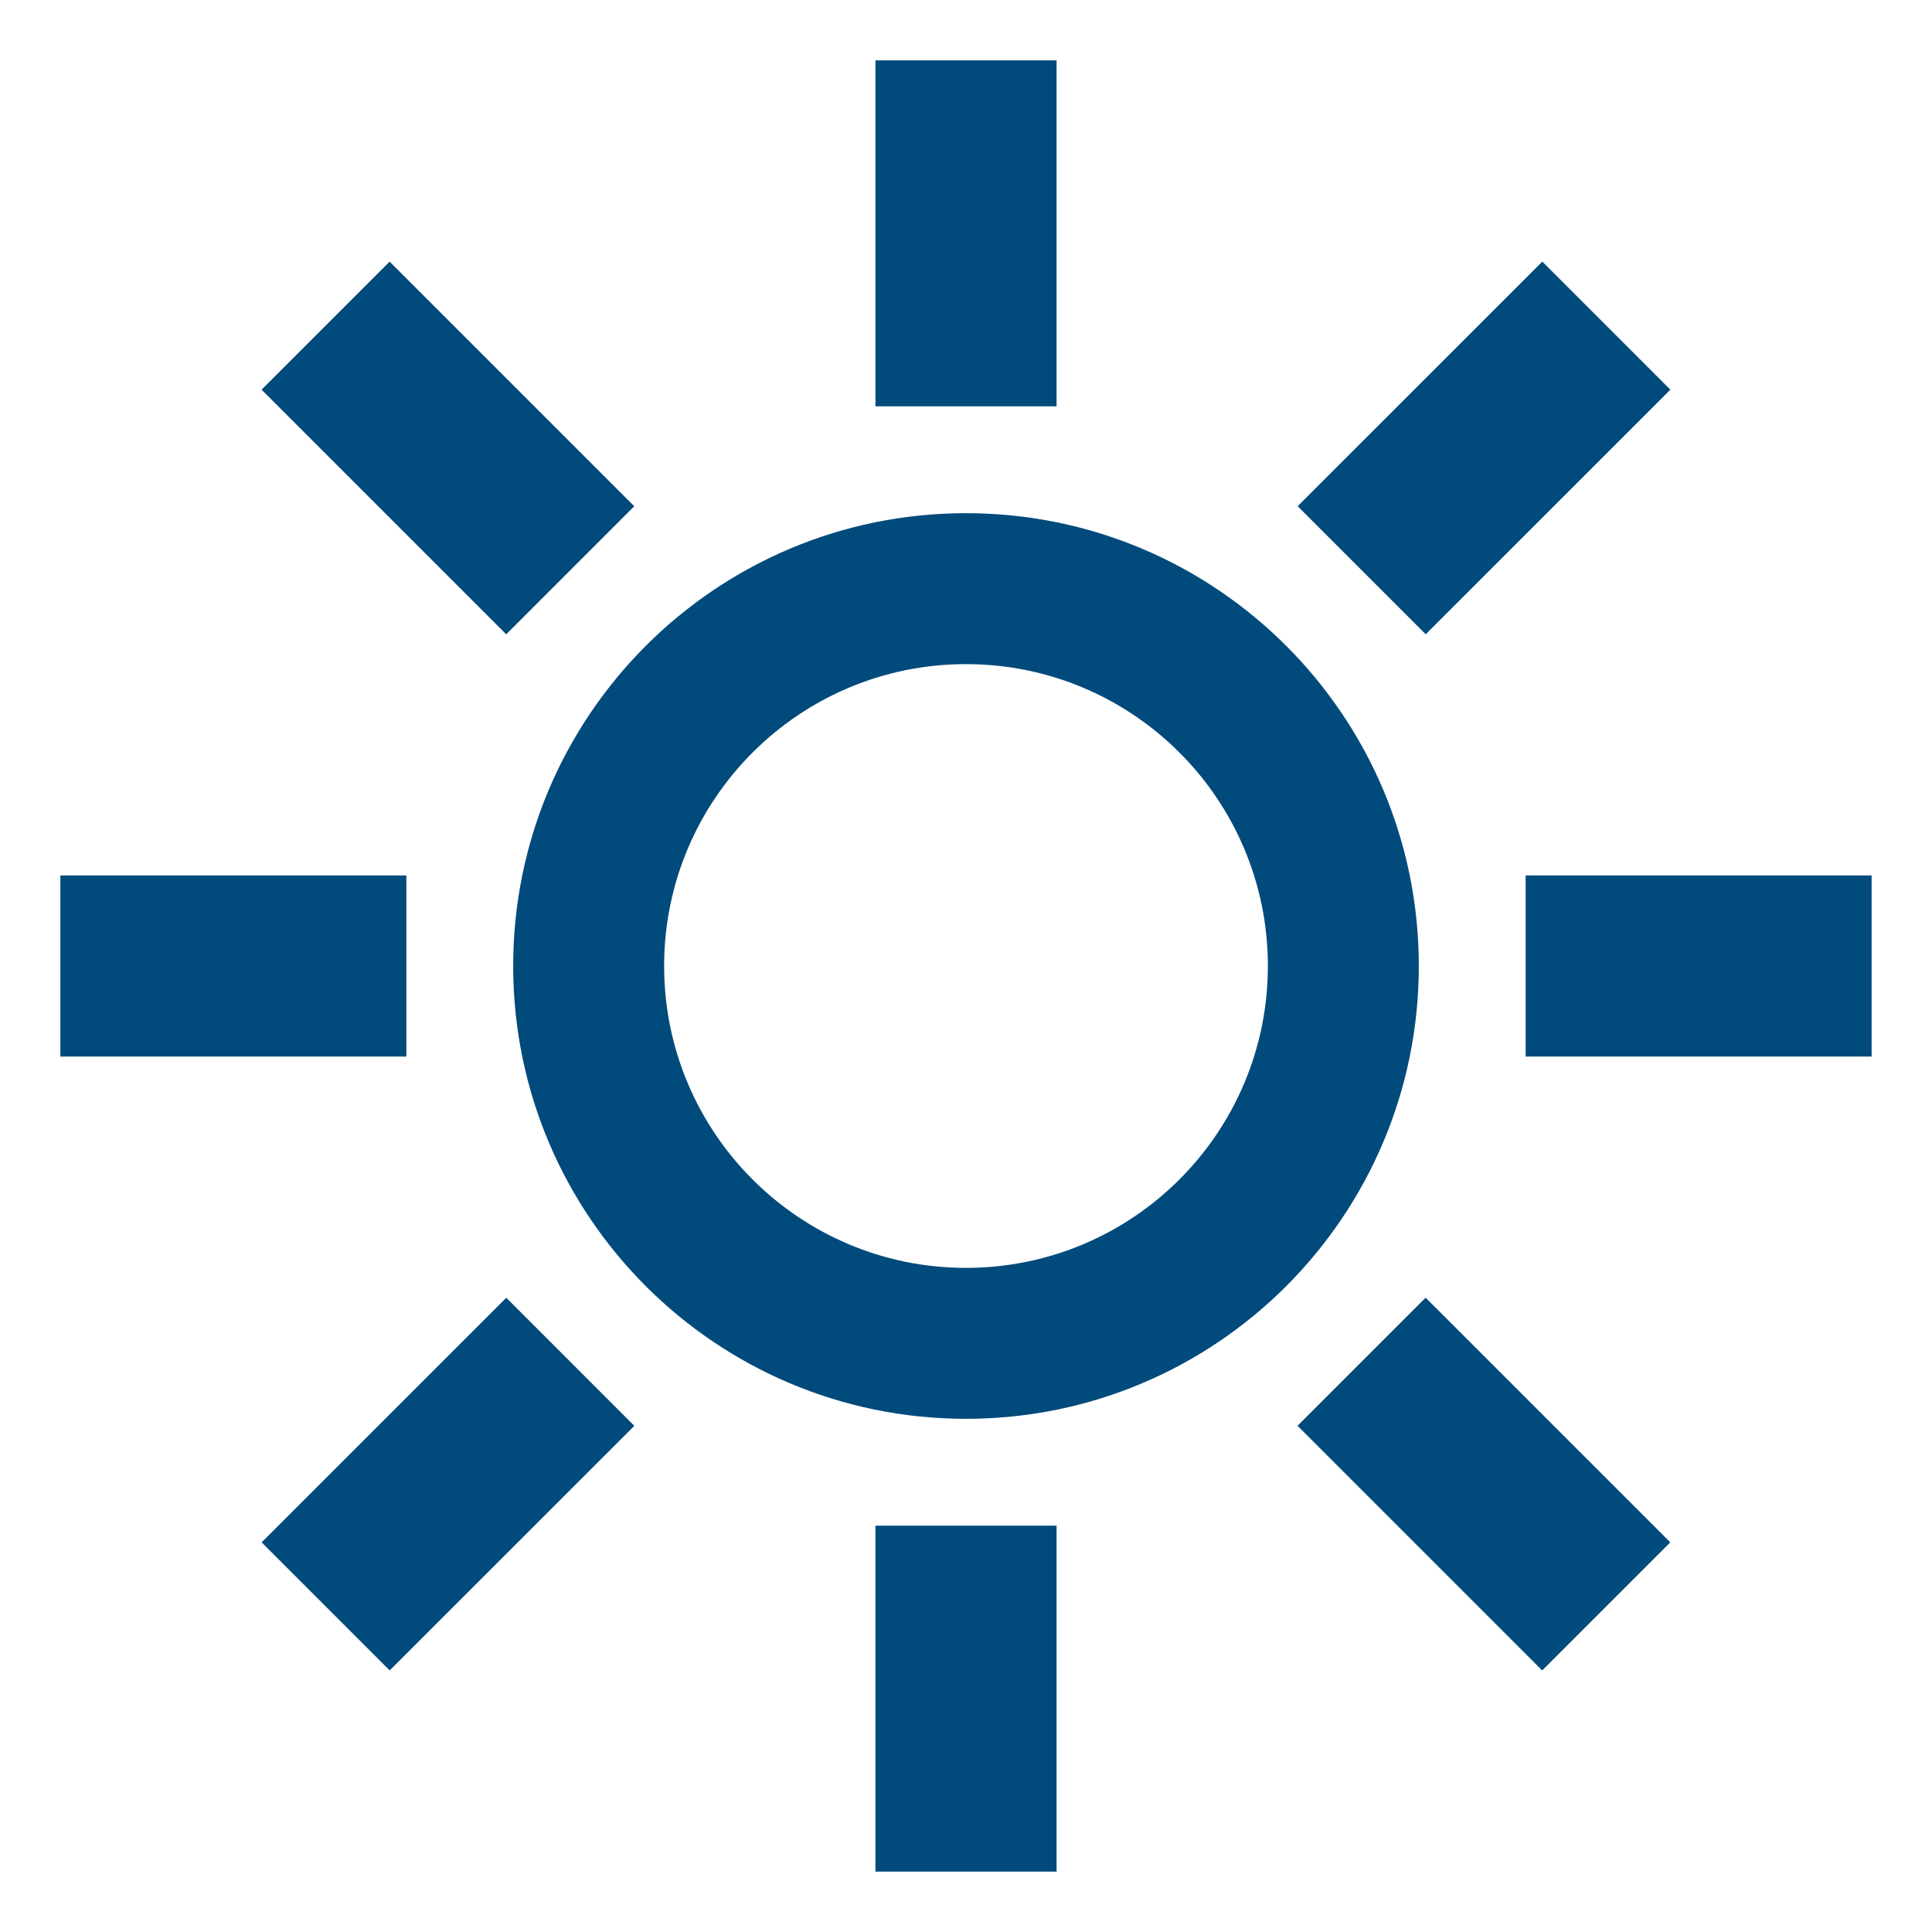
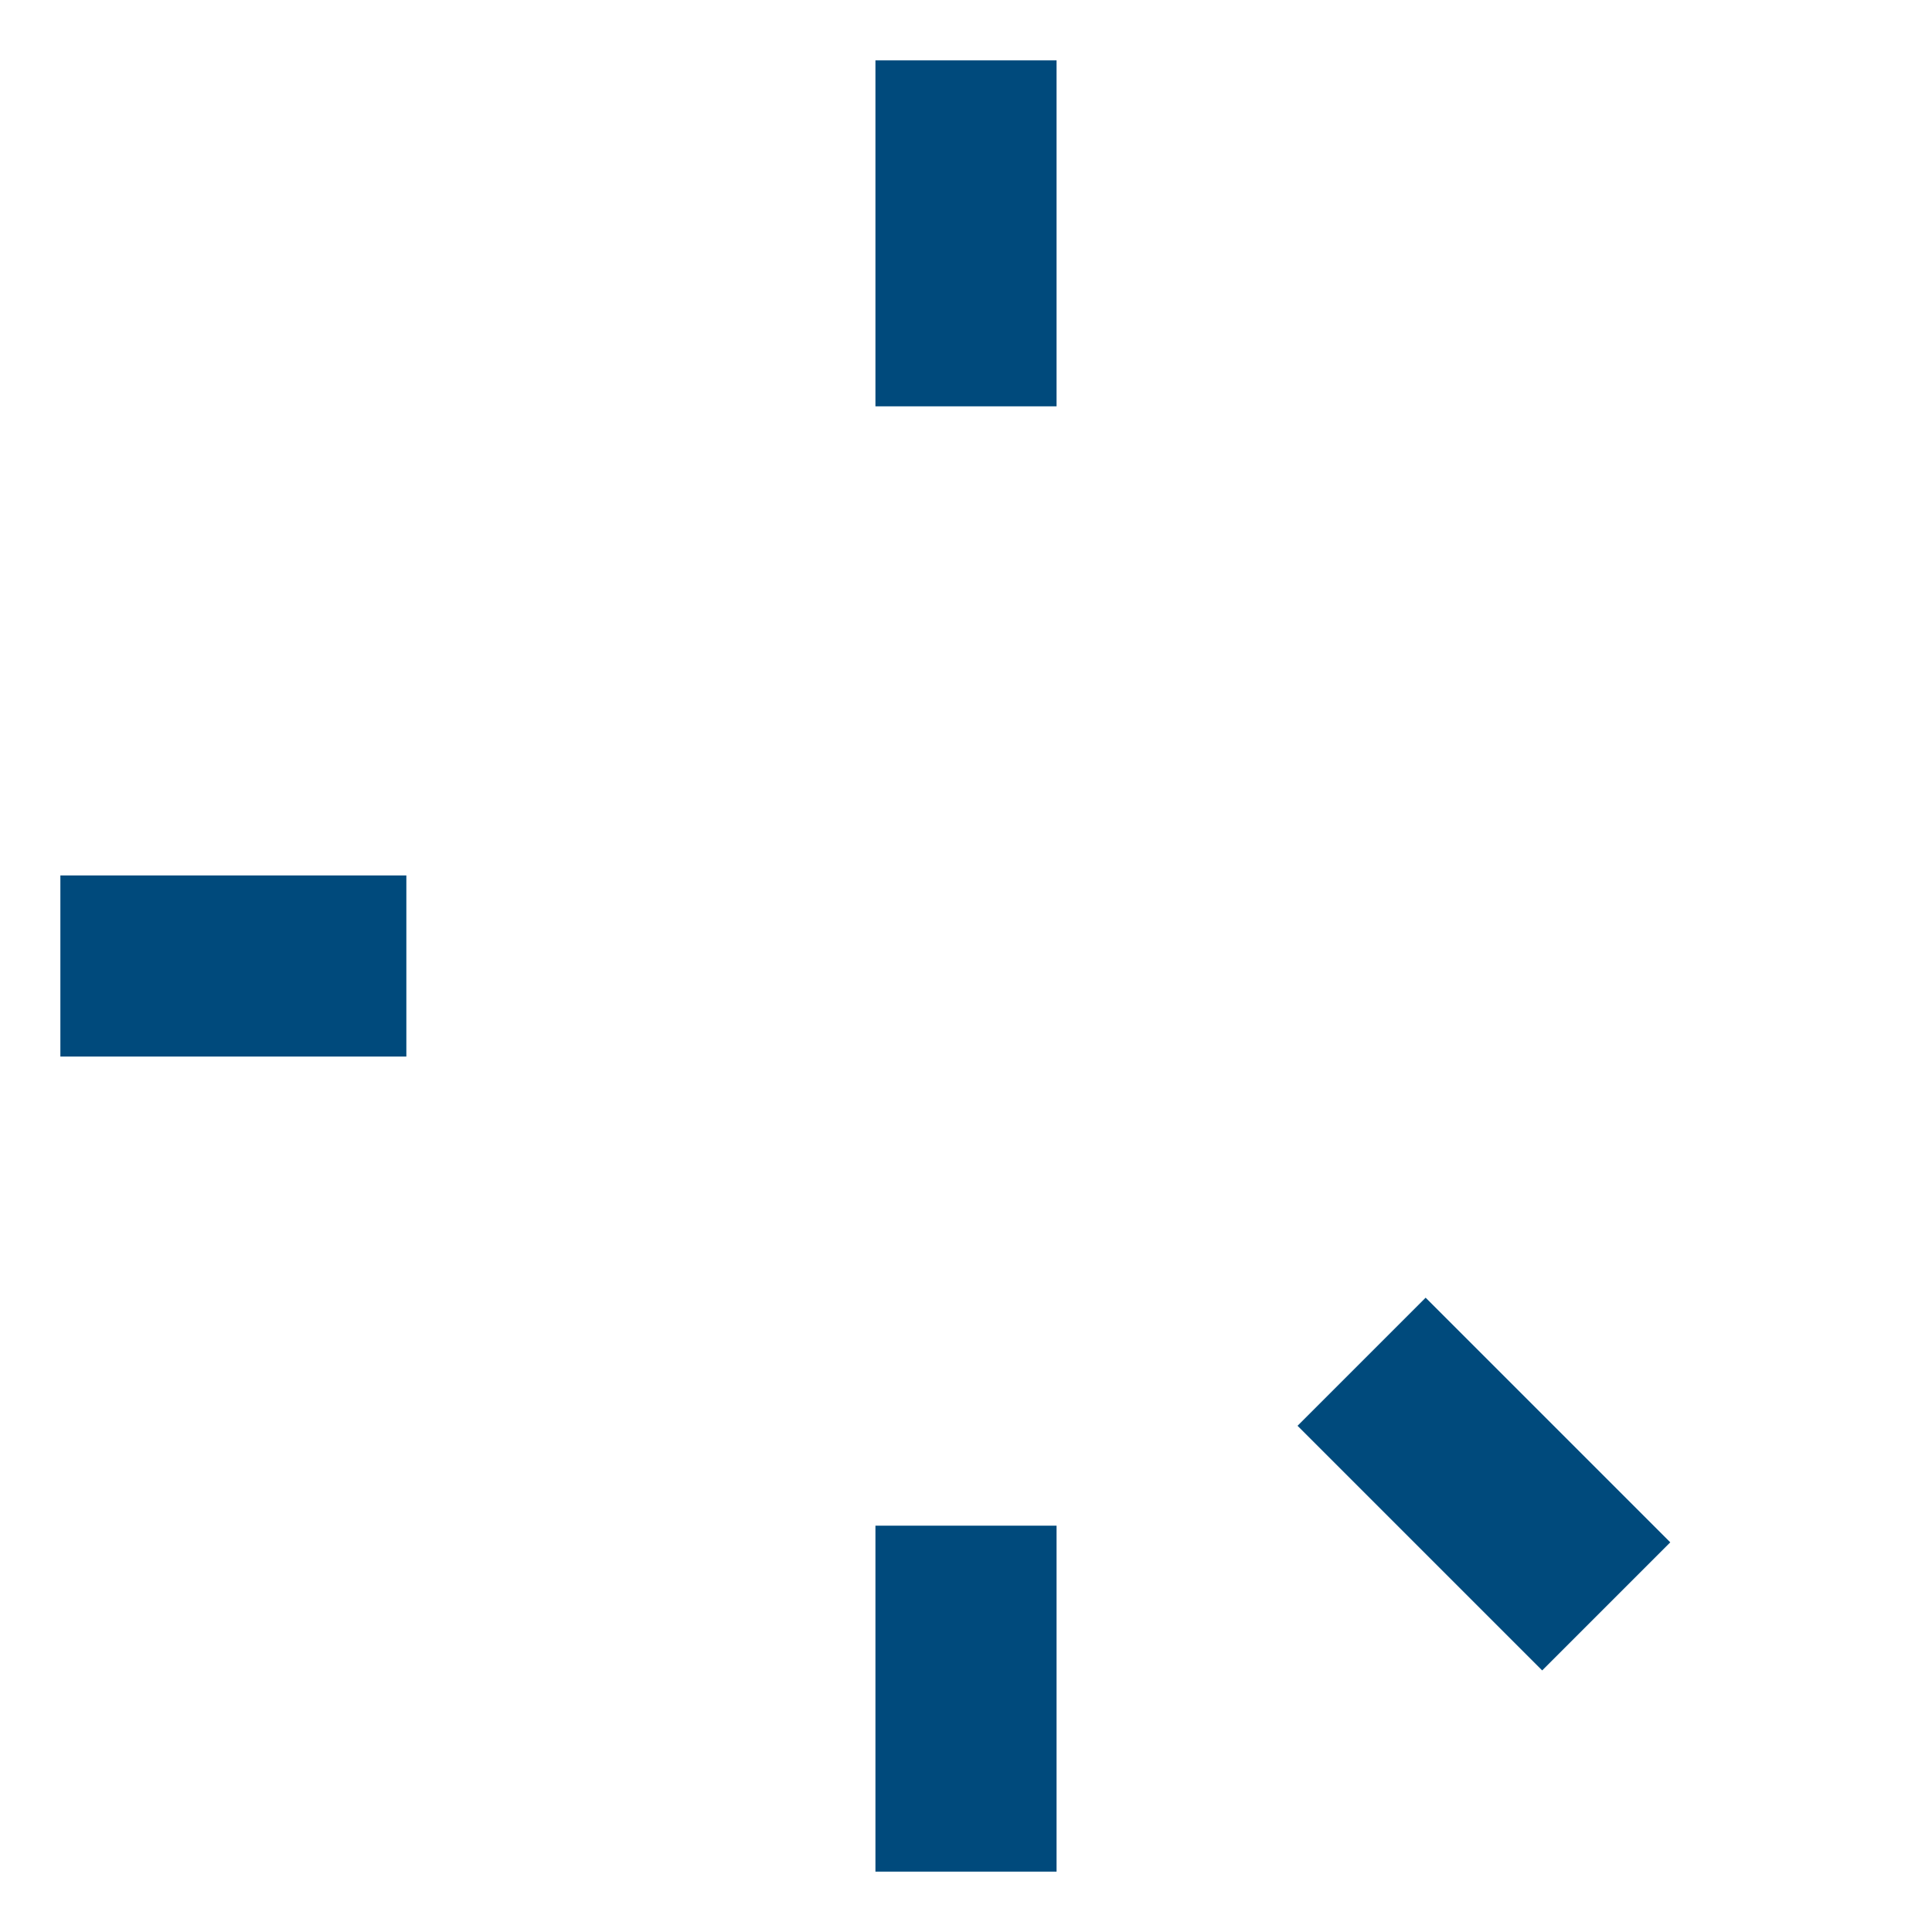
<svg xmlns="http://www.w3.org/2000/svg" width="256px" height="256px" viewBox="0 0 64.00 64.00" aria-hidden="true" role="img" class="iconify iconify--emojione-monotone" preserveAspectRatio="xMidYMid meet" fill="#000000" stroke="#000000" stroke-width="0.001">
  <g id="SVGRepo_bgCarrier" stroke-width="0" />
  <g id="SVGRepo_tracerCarrier" stroke-linecap="round" stroke-linejoin="round" stroke="#CCCCCC" stroke-width="3.968" />
  <g id="SVGRepo_iconCarrier">
    <path d="M29 50.54h6V62h-6z" fill="#004a7c" />
    <path d="M29 2h6v11.46h-6z" fill="#004a7c" />
-     <path d="M50.539 29H62v6H50.539z" fill="#004a7c" />
    <path d="M2 29h11.461v6H2z" fill="#004a7c" />
-     <path d="M12.909 55.335l-4.242-4.243l8.104-8.102l4.242 4.243z" fill="#004a7c" />
-     <path d="M51.091 8.666l4.242 4.243l-8.104 8.102l-4.242-4.243z" fill="#004a7c" />
    <path d="M51.087 55.335l-8.104-8.104l4.243-4.243l8.104 8.104z" fill="#004a7c" />
-     <path d="M16.769 21.013l-8.104-8.104l4.242-4.243l8.104 8.104z" fill="#004a7c" />
-     <path d="M32 17c-8.284 0-15 6.716-15 15s6.716 15 15 15s15-6.716 15-15s-6.716-15-15-15m0 25c-5.522 0-10-4.478-10-10s4.478-10 10-10s10 4.478 10 10s-4.478 10-10 10" fill="#004a7c" />
  </g>
</svg>